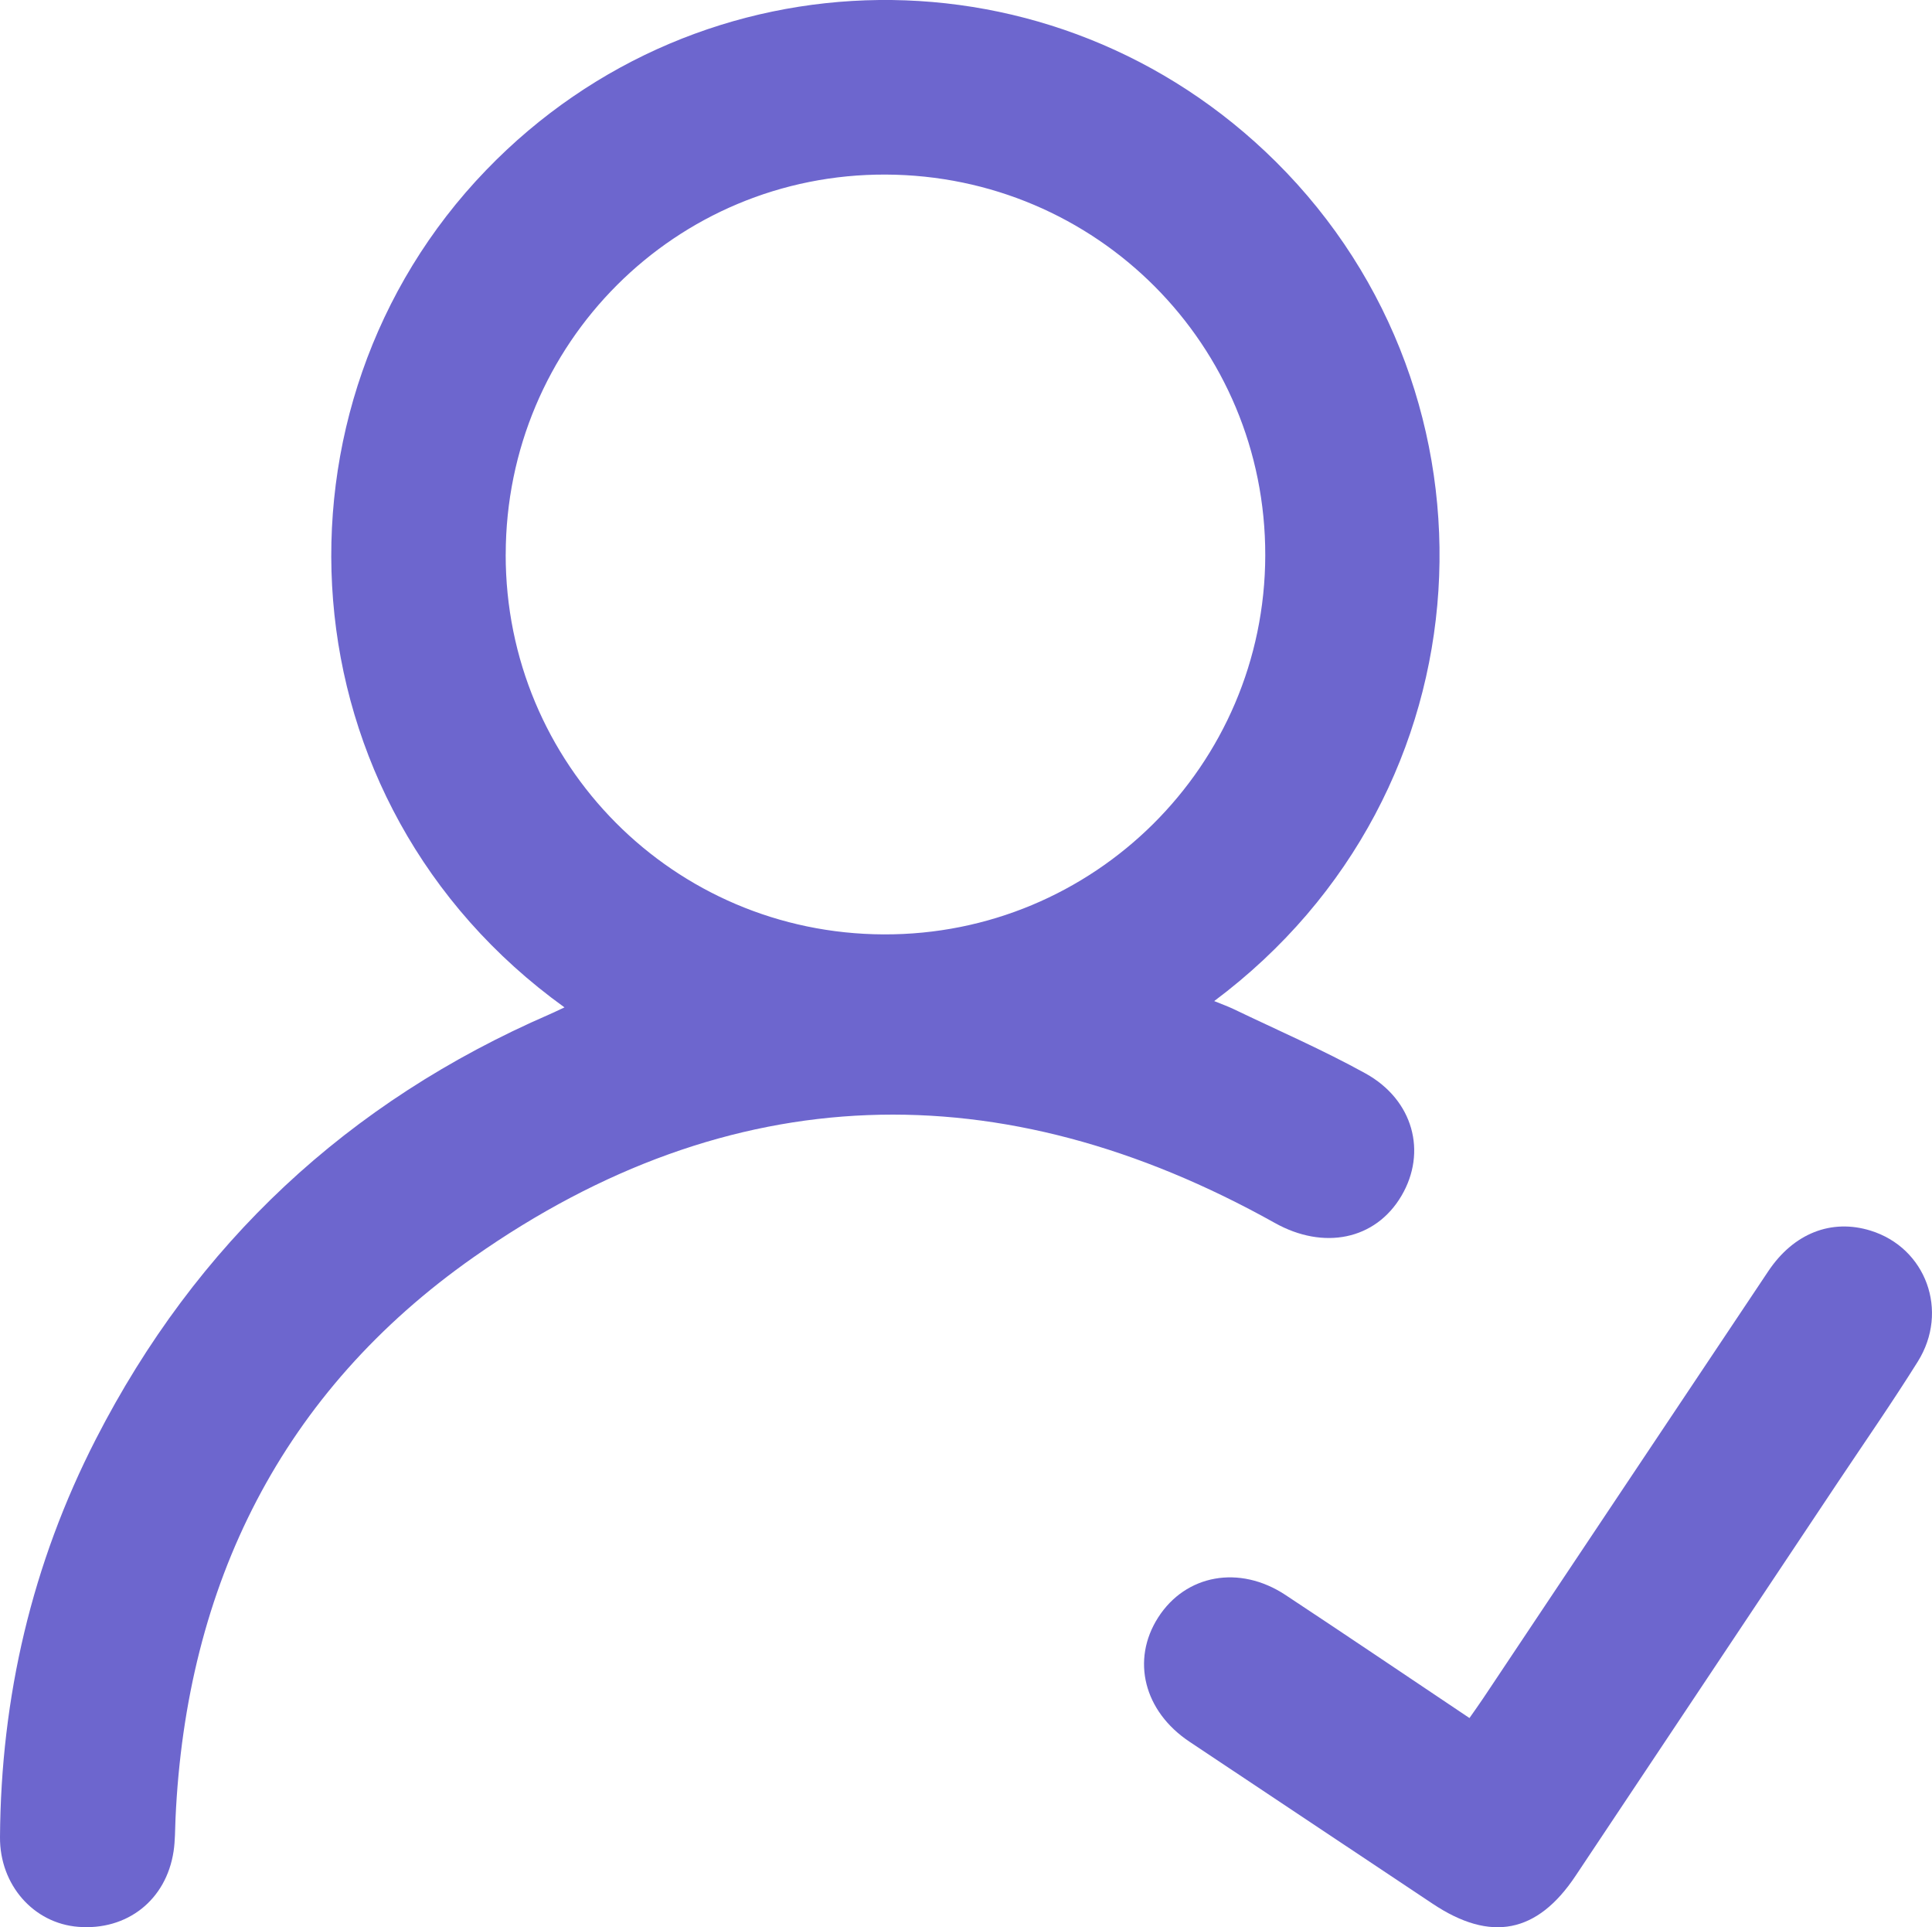
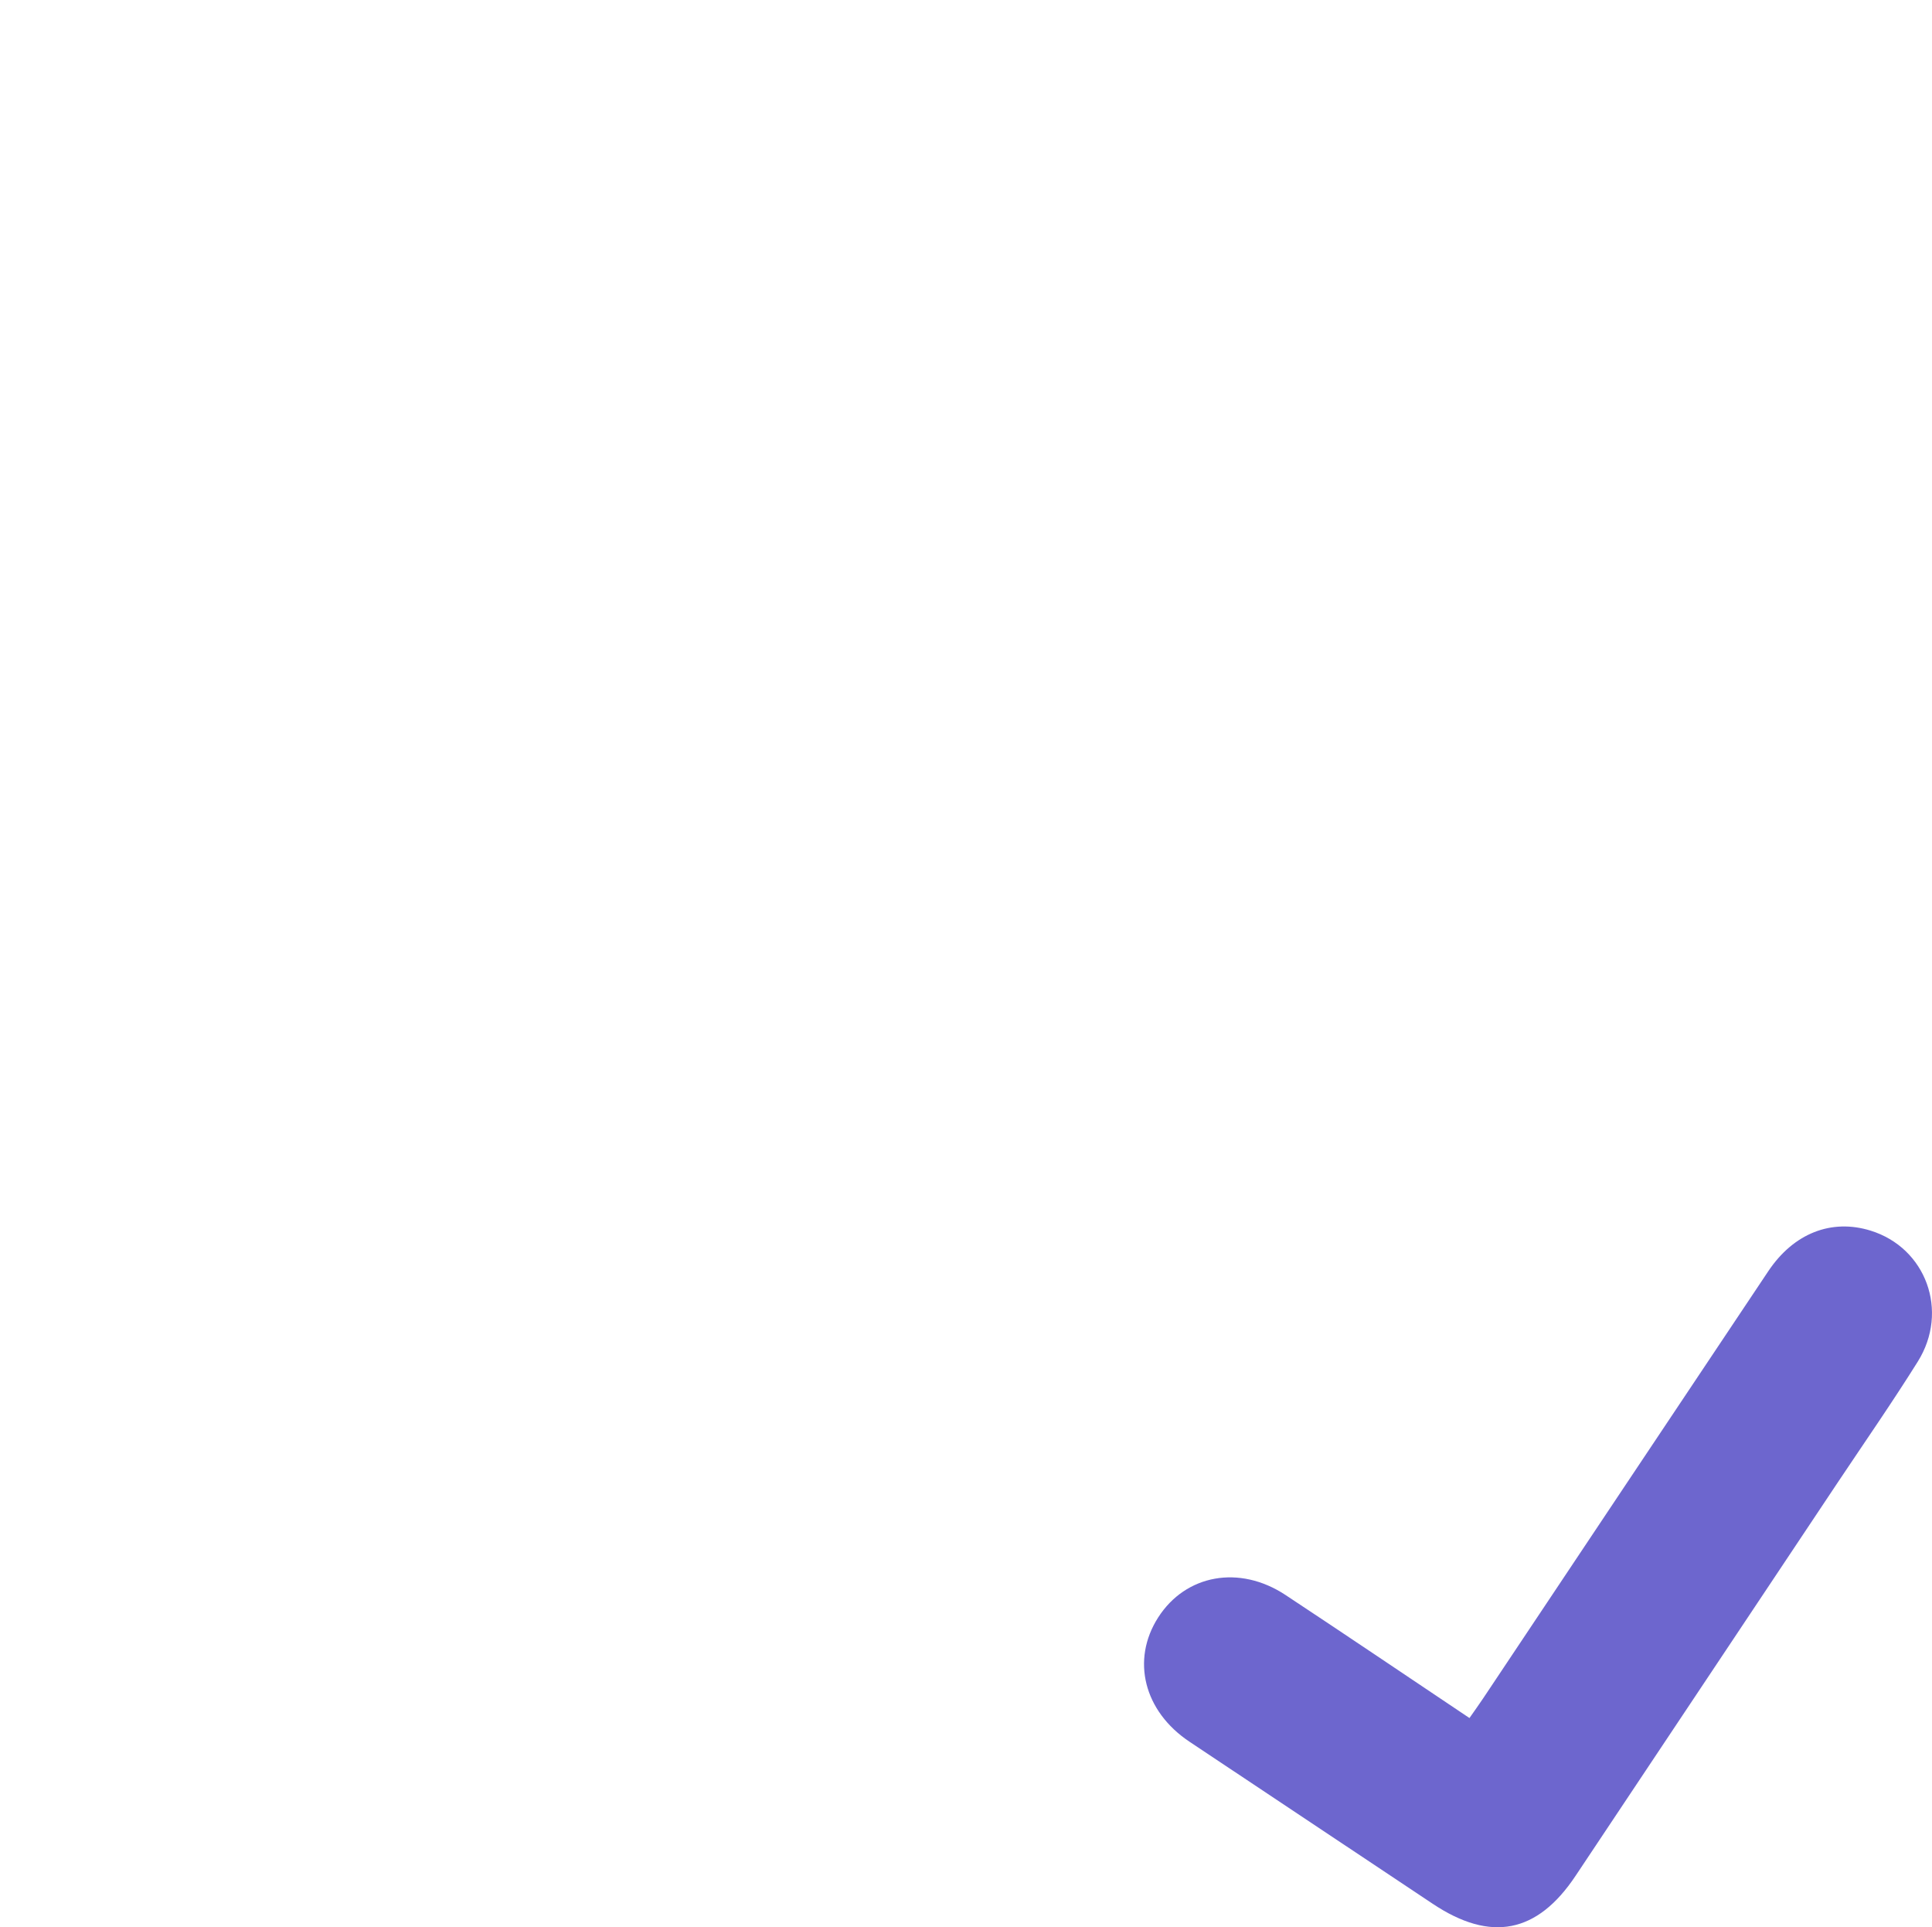
<svg xmlns="http://www.w3.org/2000/svg" id="Layer_2" data-name="Layer 2" viewBox="0 0 511.96 510.58">
  <defs>
    <style>
      .cls-1 {
        fill: #6d66ce;
        stroke-width: 0px;
      }
    </style>
  </defs>
  <g id="Layer_1-2" data-name="Layer 1">
    <g>
-       <path class="cls-1" d="m149.57,266.88c-75.48-54.35-81.09-159.28-20.74-221.82,57.06-59.14,150.75-60.28,209.28-2.19,62.48,62.02,57.78,166.95-16.36,222.35,1.97.81,3.57,1.37,5.08,2.09,11.71,5.63,23.67,10.81,35.02,17.08,12.69,7.02,16.34,20.86,9.52,32.43-6.9,11.71-20.64,14.4-33.55,7.18-72.61-40.55-144.28-38.67-212.33,9.08-50.72,35.6-76.18,86.65-78.98,148.73-.13,2.89-.08,5.81-.51,8.66-1.95,12.92-12.32,21.06-25.3,20.01C8.91,509.54-.08,499.39,0,486.74c.23-37.14,8.47-72.45,25.42-105.5,26.59-51.84,66.78-89.34,120.26-112.54,1.15-.5,2.28-1.06,3.9-1.81Zm-15.57-119.99c-.05,55.62,44.55,100.44,100.16,100.66,55.71.22,101-44.74,101.12-100.38.12-55.72-44.7-100.69-100.56-100.92-55.67-.23-100.66,44.73-100.71,100.64Z" />
      <path class="cls-1" d="m389.39,455.17c1.42-2.04,2.57-3.63,3.65-5.25,25.18-37.71,50.34-75.45,75.54-113.14,6.73-10.06,16.73-13.95,27.09-10.75,14.68,4.54,20.9,21.31,12.52,34.71-6.8,10.87-14.13,21.41-21.25,32.08-23.15,34.73-46.3,69.46-69.45,104.18-10.14,15.21-22.46,17.62-37.8,7.4-21.5-14.32-43-28.65-64.5-42.97-12.05-8.03-15.5-21.63-8.3-32.89,7.29-11.41,21.54-14.03,33.73-5.99,16.13,10.65,32.14,21.48,48.78,32.62Z" />
    </g>
  </g>
</svg>